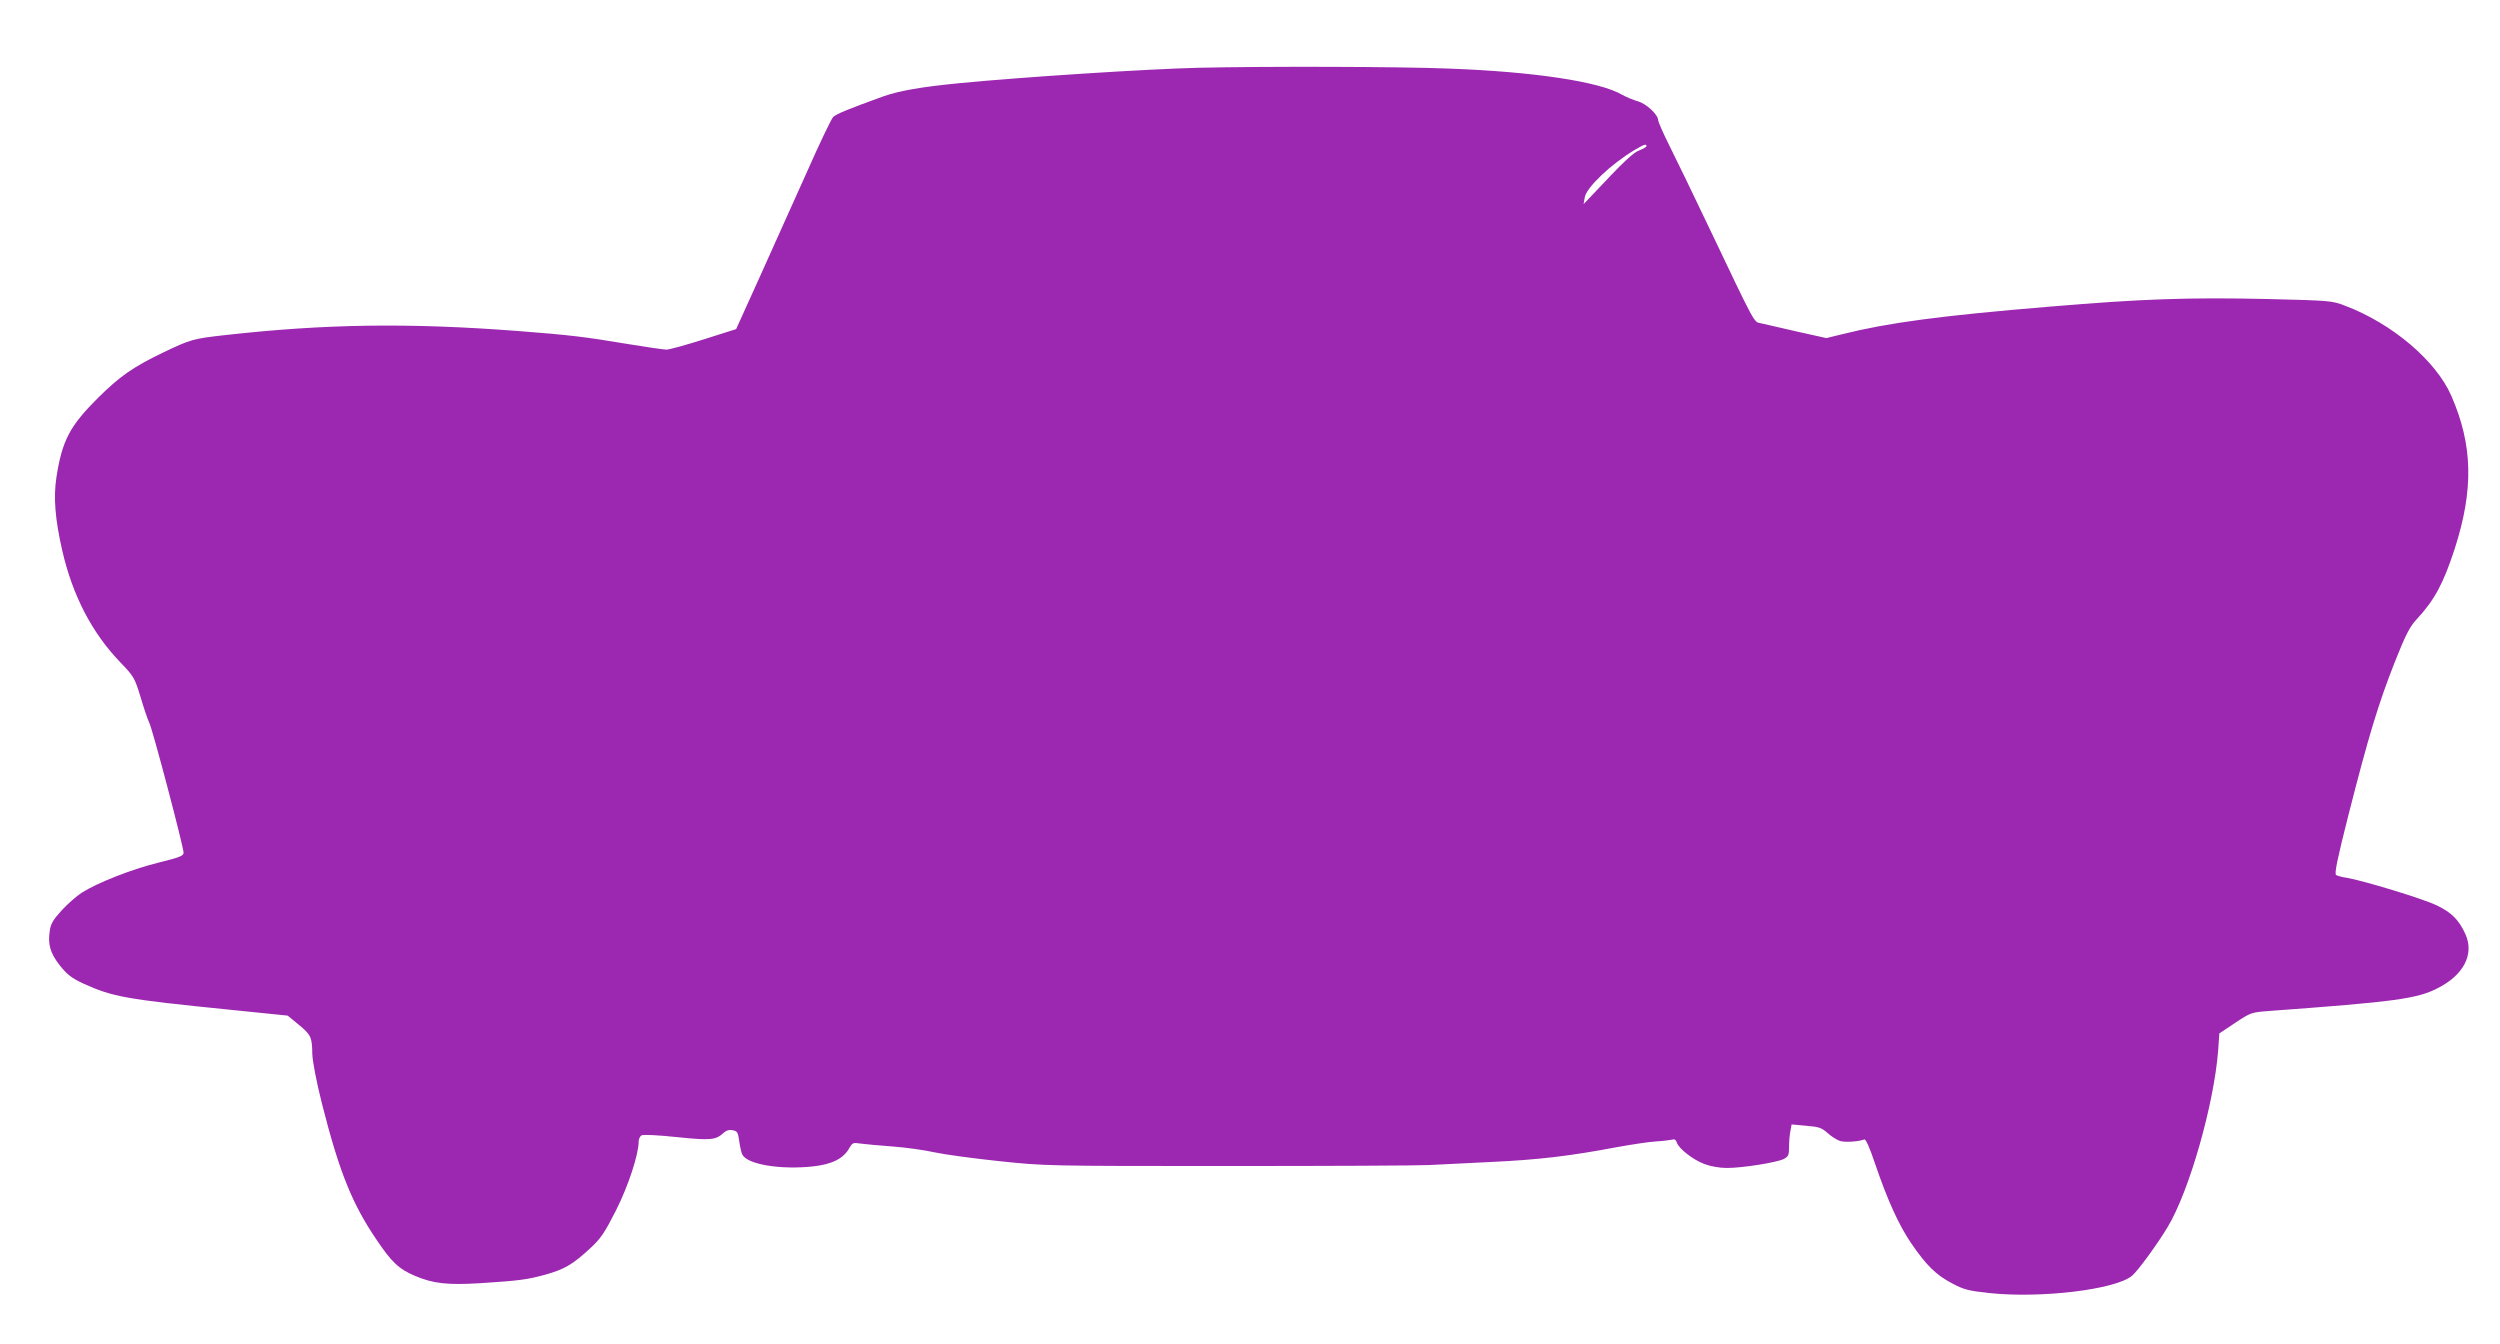
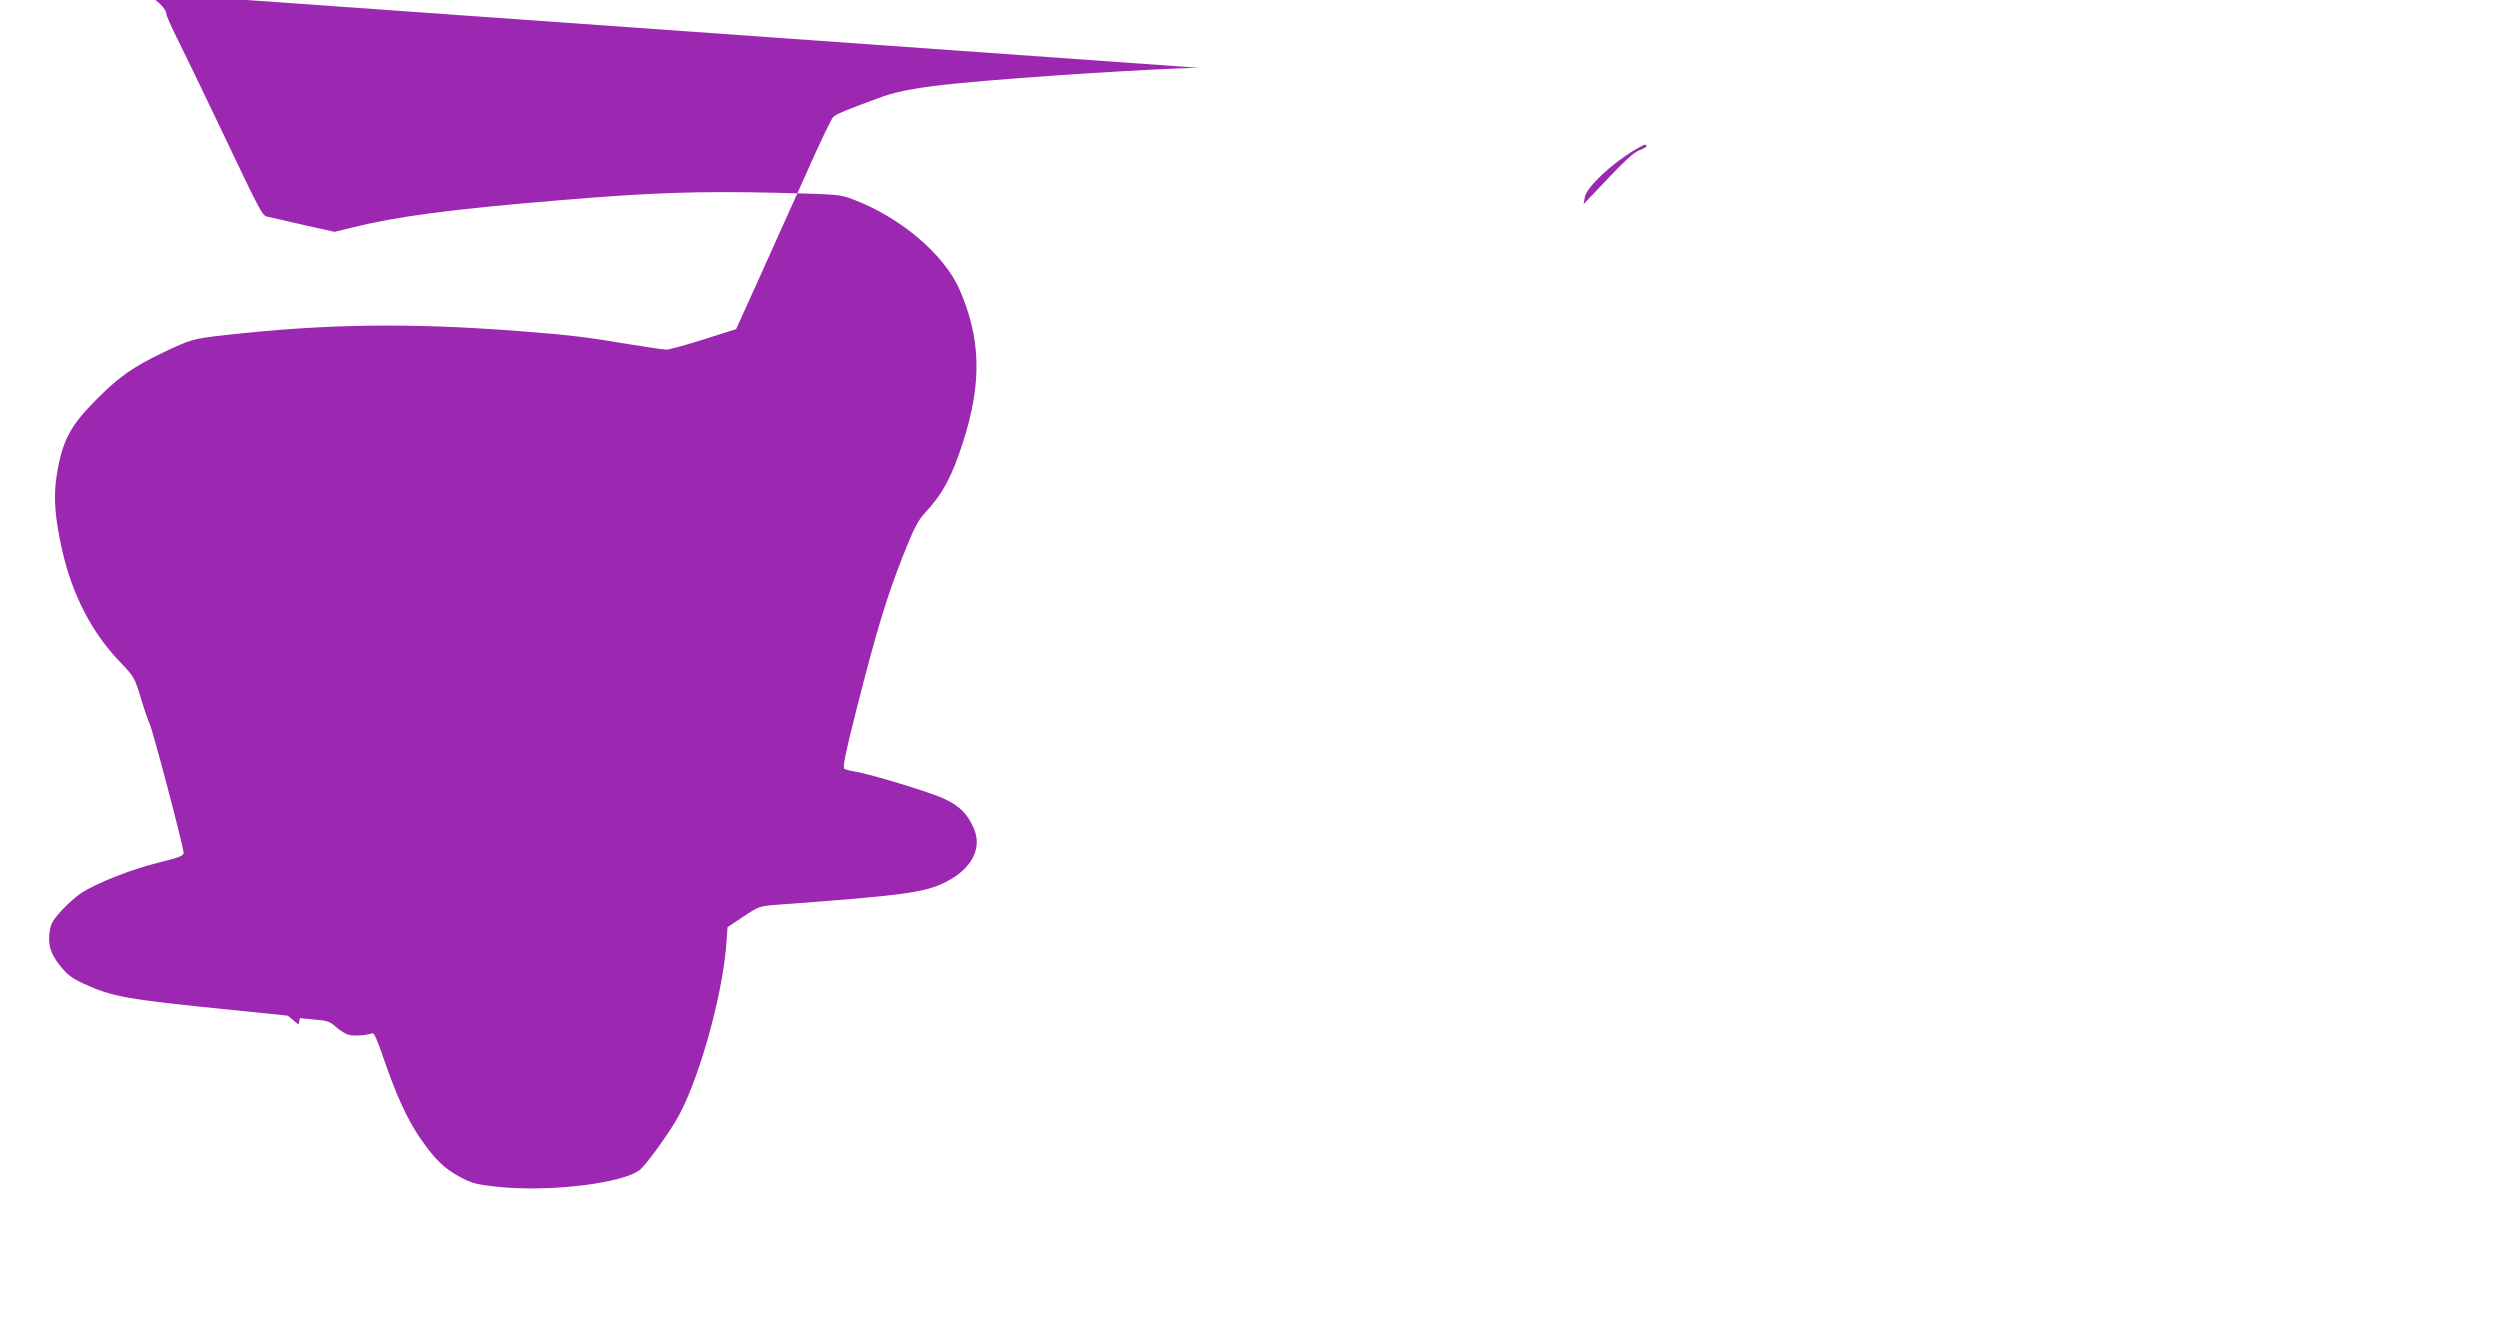
<svg xmlns="http://www.w3.org/2000/svg" version="1.0" width="1280pt" height="688pt" viewBox="0 0 1280 688" preserveAspectRatio="xMidYMid meet">
  <g transform="translate(0,688) scale(0.1,-0.1)" fill="#9c27b0" stroke="none">
-     <path d="M6135 6533 c-256 -6 -895 -47 -1224 -79 -196 -19 -308 -39 -390 -68 -182 -66 -238 -89 -255 -105 -10 -10 -72 -140 -137 -287 -66 -148 -174 -388 -240 -534 l-120 -265 -167 -53 c-92 -29 -178 -53 -190 -52 -13 0 -103 13 -200 29 -214 36 -297 46 -557 66 -561 43 -989 37 -1505 -21 -160 -18 -173 -21 -315 -89 -155 -75 -221 -121 -333 -232 -145 -144 -184 -219 -213 -406 -16 -104 -7 -215 30 -377 53 -230 152 -420 296 -570 71 -74 74 -79 105 -180 17 -58 37 -116 44 -130 16 -28 176 -637 176 -666 0 -16 -20 -24 -130 -51 -137 -34 -312 -103 -392 -154 -26 -17 -72 -57 -102 -90 -43 -47 -56 -68 -61 -103 -11 -72 2 -116 52 -180 38 -47 60 -64 120 -92 150 -68 215 -80 752 -134 l294 -30 56 -46 c63 -52 69 -64 70 -150 1 -37 20 -138 50 -257 88 -346 153 -509 278 -693 79 -118 116 -152 199 -187 93 -39 164 -47 332 -37 201 13 240 18 335 44 96 27 138 51 227 133 56 52 74 78 133 194 64 127 117 288 117 355 0 12 7 27 15 31 8 5 88 1 181 -9 174 -18 199 -15 239 22 13 12 29 17 47 13 23 -4 27 -11 33 -57 4 -28 11 -59 16 -68 26 -50 195 -78 362 -60 98 11 155 40 185 93 16 28 20 30 57 24 22 -3 96 -10 165 -15 69 -5 166 -19 215 -30 50 -11 198 -31 330 -45 238 -25 247 -25 1172 -25 513 0 976 2 1030 5 54 3 199 10 323 16 234 11 398 30 635 75 77 14 169 28 205 30 36 2 72 7 82 9 11 4 19 -1 23 -14 10 -32 83 -89 142 -111 32 -12 78 -20 115 -20 79 0 255 28 291 46 24 13 27 20 27 63 0 27 3 63 7 81 l6 33 75 -7 c64 -5 79 -10 109 -37 19 -17 47 -35 62 -40 23 -9 93 -5 126 7 8 3 27 -40 55 -123 64 -188 122 -316 187 -411 77 -112 127 -161 210 -204 58 -31 84 -37 185 -48 264 -29 649 17 734 88 29 24 130 162 182 249 111 183 238 631 259 905 l6 87 81 54 c80 53 83 54 176 61 643 47 754 62 860 116 135 68 189 175 143 277 -33 73 -71 111 -146 147 -69 34 -379 128 -463 142 -23 3 -47 10 -53 14 -10 5 6 82 63 307 102 401 153 569 236 780 57 144 78 184 113 222 92 99 137 183 195 361 98 304 93 531 -17 783 -79 181 -304 371 -545 462 -68 26 -78 26 -395 34 -404 9 -643 1 -1116 -39 -555 -46 -827 -82 -1062 -141 l-82 -20 -153 34 c-84 20 -167 38 -183 42 -36 7 -26 -11 -260 480 -84 176 -178 371 -209 432 -31 62 -56 119 -56 127 0 29 -61 85 -103 97 -23 6 -60 22 -82 34 -115 67 -450 118 -890 134 -245 10 -930 12 -1280 4z m2295 -401 c0 -4 -16 -14 -35 -21 -32 -11 -84 -60 -244 -231 l-43 -45 6 35 c9 51 136 171 255 242 49 29 61 33 61 20z" />
+     <path d="M6135 6533 c-256 -6 -895 -47 -1224 -79 -196 -19 -308 -39 -390 -68 -182 -66 -238 -89 -255 -105 -10 -10 -72 -140 -137 -287 -66 -148 -174 -388 -240 -534 l-120 -265 -167 -53 c-92 -29 -178 -53 -190 -52 -13 0 -103 13 -200 29 -214 36 -297 46 -557 66 -561 43 -989 37 -1505 -21 -160 -18 -173 -21 -315 -89 -155 -75 -221 -121 -333 -232 -145 -144 -184 -219 -213 -406 -16 -104 -7 -215 30 -377 53 -230 152 -420 296 -570 71 -74 74 -79 105 -180 17 -58 37 -116 44 -130 16 -28 176 -637 176 -666 0 -16 -20 -24 -130 -51 -137 -34 -312 -103 -392 -154 -26 -17 -72 -57 -102 -90 -43 -47 -56 -68 -61 -103 -11 -72 2 -116 52 -180 38 -47 60 -64 120 -92 150 -68 215 -80 752 -134 l294 -30 56 -46 l6 33 75 -7 c64 -5 79 -10 109 -37 19 -17 47 -35 62 -40 23 -9 93 -5 126 7 8 3 27 -40 55 -123 64 -188 122 -316 187 -411 77 -112 127 -161 210 -204 58 -31 84 -37 185 -48 264 -29 649 17 734 88 29 24 130 162 182 249 111 183 238 631 259 905 l6 87 81 54 c80 53 83 54 176 61 643 47 754 62 860 116 135 68 189 175 143 277 -33 73 -71 111 -146 147 -69 34 -379 128 -463 142 -23 3 -47 10 -53 14 -10 5 6 82 63 307 102 401 153 569 236 780 57 144 78 184 113 222 92 99 137 183 195 361 98 304 93 531 -17 783 -79 181 -304 371 -545 462 -68 26 -78 26 -395 34 -404 9 -643 1 -1116 -39 -555 -46 -827 -82 -1062 -141 l-82 -20 -153 34 c-84 20 -167 38 -183 42 -36 7 -26 -11 -260 480 -84 176 -178 371 -209 432 -31 62 -56 119 -56 127 0 29 -61 85 -103 97 -23 6 -60 22 -82 34 -115 67 -450 118 -890 134 -245 10 -930 12 -1280 4z m2295 -401 c0 -4 -16 -14 -35 -21 -32 -11 -84 -60 -244 -231 l-43 -45 6 35 c9 51 136 171 255 242 49 29 61 33 61 20z" />
  </g>
</svg>